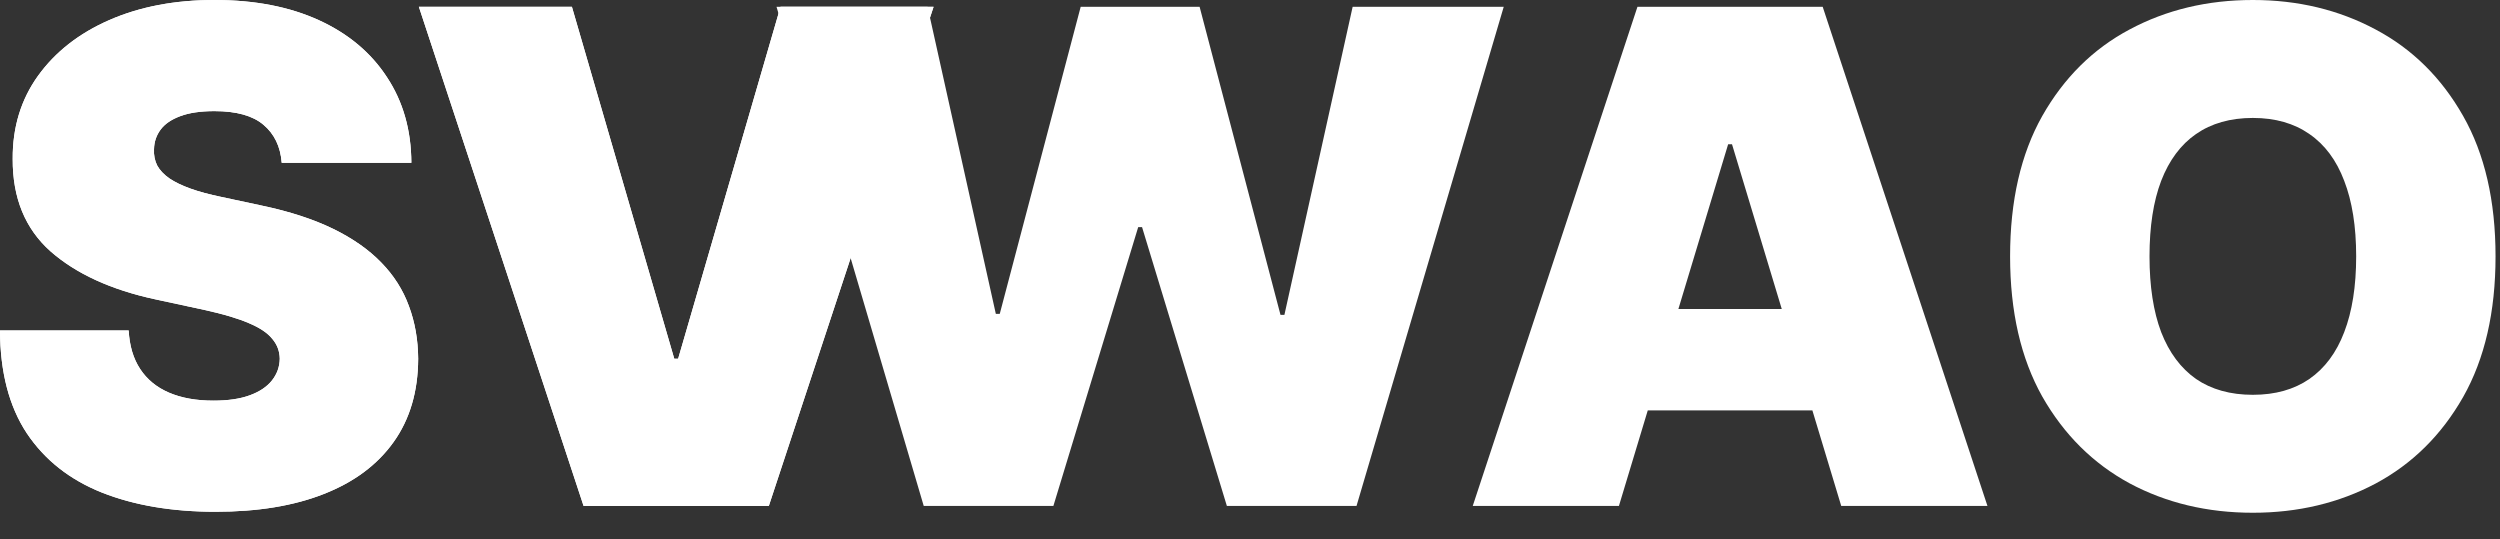
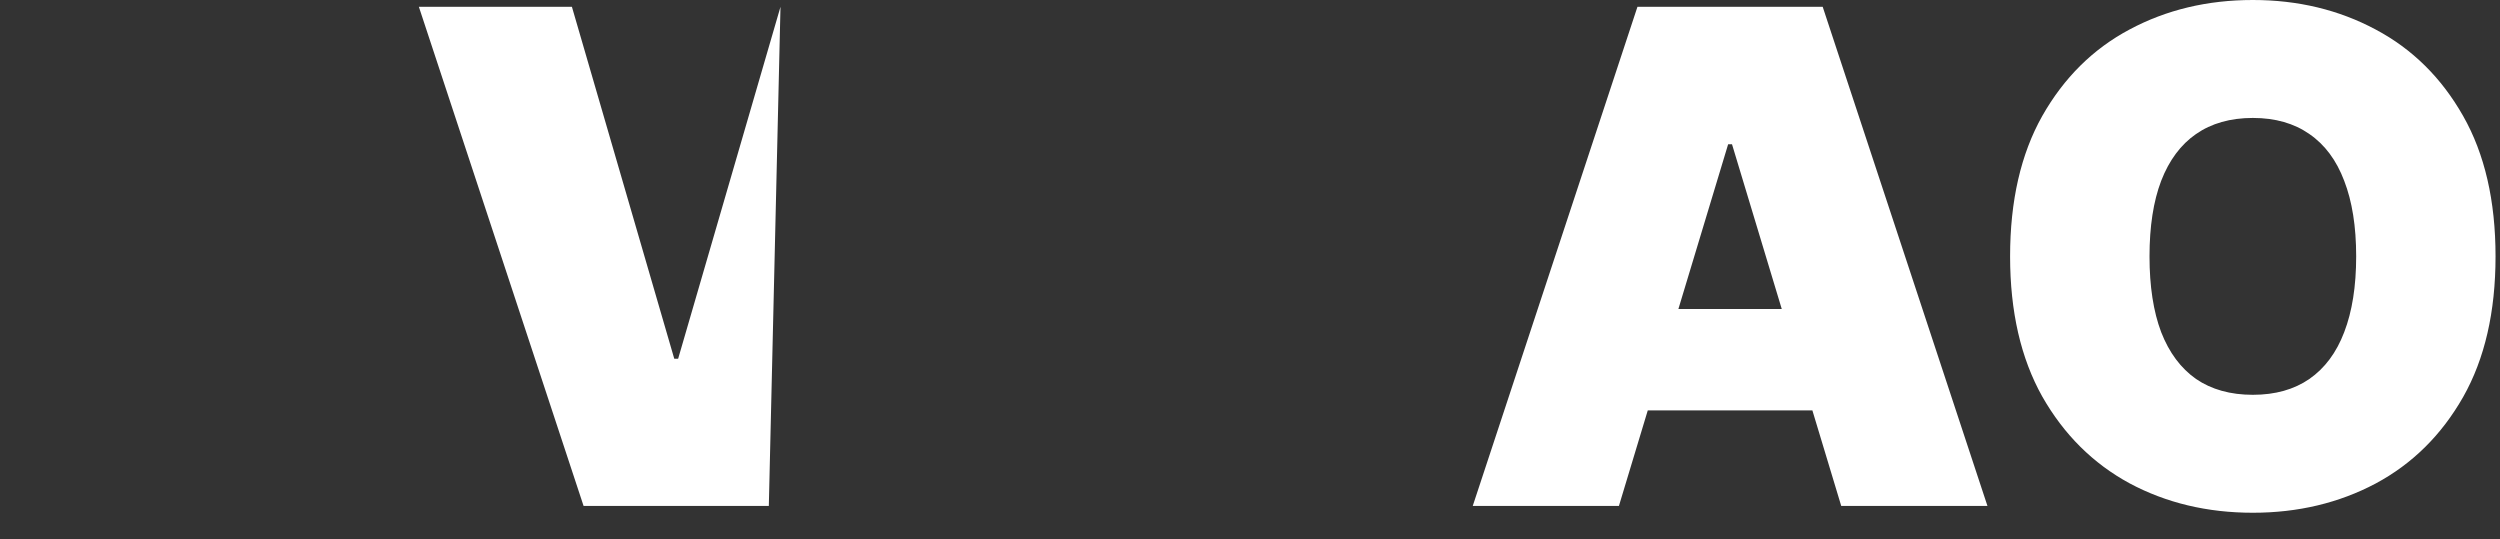
<svg xmlns="http://www.w3.org/2000/svg" width="51" height="11" viewBox="0 0 51 11" fill="none">
  <rect x="0" y="0" width="51" height="11" fill="#333333" stroke="none" />
-   <path d="M18.844 10.321L15.841 0.139H18.923L20.315 6.403H20.395L22.046 0.139H24.472L26.122 6.423H26.202L27.594 0.139H30.676L27.673 10.321H25.028L23.298 4.634H23.219L21.489 10.321H18.844Z" fill="white" />
  <path d="M33.026 10.321H30.044L33.404 0.139H37.183L40.544 10.321H37.561L35.333 2.943H35.254L33.026 10.321ZM32.47 6.304H38.078V8.372H32.47V6.304Z" fill="white" />
  <path d="M50.909 5.23C50.909 6.364 50.689 7.32 50.248 8.099C49.807 8.874 49.212 9.463 48.463 9.864C47.714 10.261 46.879 10.46 45.958 10.46C45.029 10.46 44.191 10.26 43.442 9.859C42.696 9.454 42.103 8.864 41.662 8.089C41.225 7.31 41.006 6.357 41.006 5.23C41.006 4.097 41.225 3.142 41.662 2.366C42.103 1.588 42.696 0.999 43.442 0.602C44.191 0.201 45.029 0 45.958 0C46.879 0 47.714 0.201 48.463 0.602C49.212 0.999 49.807 1.588 50.248 2.366C50.689 3.142 50.909 4.097 50.909 5.23ZM48.066 5.23C48.066 4.62 47.984 4.107 47.822 3.689C47.663 3.268 47.426 2.95 47.111 2.734C46.799 2.516 46.415 2.406 45.958 2.406C45.5 2.406 45.114 2.516 44.799 2.734C44.488 2.95 44.251 3.268 44.088 3.689C43.929 4.107 43.85 4.62 43.85 5.23C43.85 5.84 43.929 6.355 44.088 6.776C44.251 7.194 44.488 7.512 44.799 7.731C45.114 7.946 45.5 8.054 45.958 8.054C46.415 8.054 46.799 7.946 47.111 7.731C47.426 7.512 47.663 7.194 47.822 6.776C47.984 6.355 48.066 5.84 48.066 5.23Z" fill="white" />
-   <path d="M5.747 3.321C5.721 2.99 5.596 2.731 5.374 2.545C5.156 2.36 4.822 2.267 4.375 2.267C4.09 2.267 3.856 2.302 3.674 2.371C3.495 2.438 3.362 2.529 3.276 2.645C3.19 2.761 3.145 2.893 3.142 3.043C3.135 3.165 3.157 3.276 3.207 3.376C3.26 3.472 3.343 3.56 3.455 3.639C3.568 3.715 3.712 3.785 3.888 3.848C4.063 3.911 4.272 3.967 4.514 4.017L5.349 4.196C5.913 4.315 6.395 4.473 6.796 4.668C7.197 4.864 7.525 5.094 7.781 5.359C8.036 5.621 8.223 5.916 8.342 6.244C8.465 6.572 8.528 6.93 8.531 7.318C8.528 7.988 8.361 8.554 8.029 9.018C7.698 9.482 7.224 9.835 6.607 10.077C5.994 10.319 5.257 10.44 4.395 10.44C3.51 10.44 2.738 10.309 2.078 10.048C1.422 9.786 0.911 9.383 0.547 8.839C0.186 8.293 0.003 7.593 0 6.741H2.625C2.642 7.053 2.719 7.315 2.859 7.527C2.998 7.739 3.193 7.9 3.445 8.009C3.701 8.119 4.004 8.173 4.355 8.173C4.65 8.173 4.897 8.137 5.096 8.064C5.295 7.991 5.446 7.89 5.548 7.761C5.651 7.631 5.704 7.484 5.707 7.318C5.704 7.162 5.653 7.027 5.553 6.911C5.457 6.791 5.298 6.685 5.076 6.592C4.854 6.496 4.554 6.407 4.176 6.324L3.162 6.105C2.26 5.91 1.549 5.583 1.029 5.126C0.512 4.665 0.255 4.037 0.259 3.241C0.255 2.595 0.428 2.03 0.776 1.546C1.127 1.059 1.612 0.679 2.232 0.408C2.855 0.136 3.57 0 4.375 0C5.197 0 5.908 0.138 6.508 0.413C7.108 0.688 7.57 1.076 7.895 1.576C8.223 2.073 8.389 2.655 8.392 3.321H5.747Z" fill="white" />
-   <path d="M11.667 0.139L13.755 7.318H13.834L15.922 0.139H19.045L15.684 10.321H11.905L8.545 0.139H11.667Z" fill="white" />
-   <path d="M5.747 3.321C5.721 2.99 5.596 2.731 5.374 2.545C5.156 2.36 4.822 2.267 4.375 2.267C4.09 2.267 3.856 2.302 3.674 2.371C3.495 2.438 3.362 2.529 3.276 2.645C3.19 2.761 3.145 2.893 3.142 3.043C3.135 3.165 3.157 3.276 3.207 3.376C3.26 3.472 3.343 3.56 3.455 3.639C3.568 3.715 3.712 3.785 3.888 3.848C4.063 3.911 4.272 3.967 4.514 4.017L5.349 4.196C5.913 4.315 6.395 4.473 6.796 4.668C7.197 4.864 7.525 5.094 7.781 5.359C8.036 5.621 8.223 5.916 8.342 6.244C8.465 6.572 8.528 6.93 8.531 7.318C8.528 7.988 8.361 8.554 8.029 9.018C7.698 9.482 7.224 9.835 6.607 10.077C5.994 10.319 5.257 10.44 4.395 10.44C3.51 10.44 2.738 10.309 2.078 10.048C1.422 9.786 0.911 9.383 0.547 8.839C0.186 8.293 0.003 7.593 0 6.741H2.625C2.642 7.053 2.719 7.315 2.859 7.527C2.998 7.739 3.193 7.9 3.445 8.009C3.701 8.119 4.004 8.173 4.355 8.173C4.65 8.173 4.897 8.137 5.096 8.064C5.295 7.991 5.446 7.89 5.548 7.761C5.651 7.631 5.704 7.484 5.707 7.318C5.704 7.162 5.653 7.027 5.553 6.911C5.457 6.791 5.298 6.685 5.076 6.592C4.854 6.496 4.554 6.407 4.176 6.324L3.162 6.105C2.26 5.91 1.549 5.583 1.029 5.126C0.512 4.665 0.255 4.037 0.259 3.241C0.255 2.595 0.428 2.03 0.776 1.546C1.127 1.059 1.612 0.679 2.232 0.408C2.855 0.136 3.57 0 4.375 0C5.197 0 5.908 0.138 6.508 0.413C7.108 0.688 7.57 1.076 7.895 1.576C8.223 2.073 8.389 2.655 8.392 3.321H5.747Z" fill="white" />
-   <path d="M11.667 0.139L13.755 7.318H13.834L15.922 0.139H19.045L15.684 10.321H11.905L8.545 0.139H11.667Z" fill="white" />
+   <path d="M11.667 0.139L13.755 7.318H13.834L15.922 0.139L15.684 10.321H11.905L8.545 0.139H11.667Z" fill="white" />
</svg>